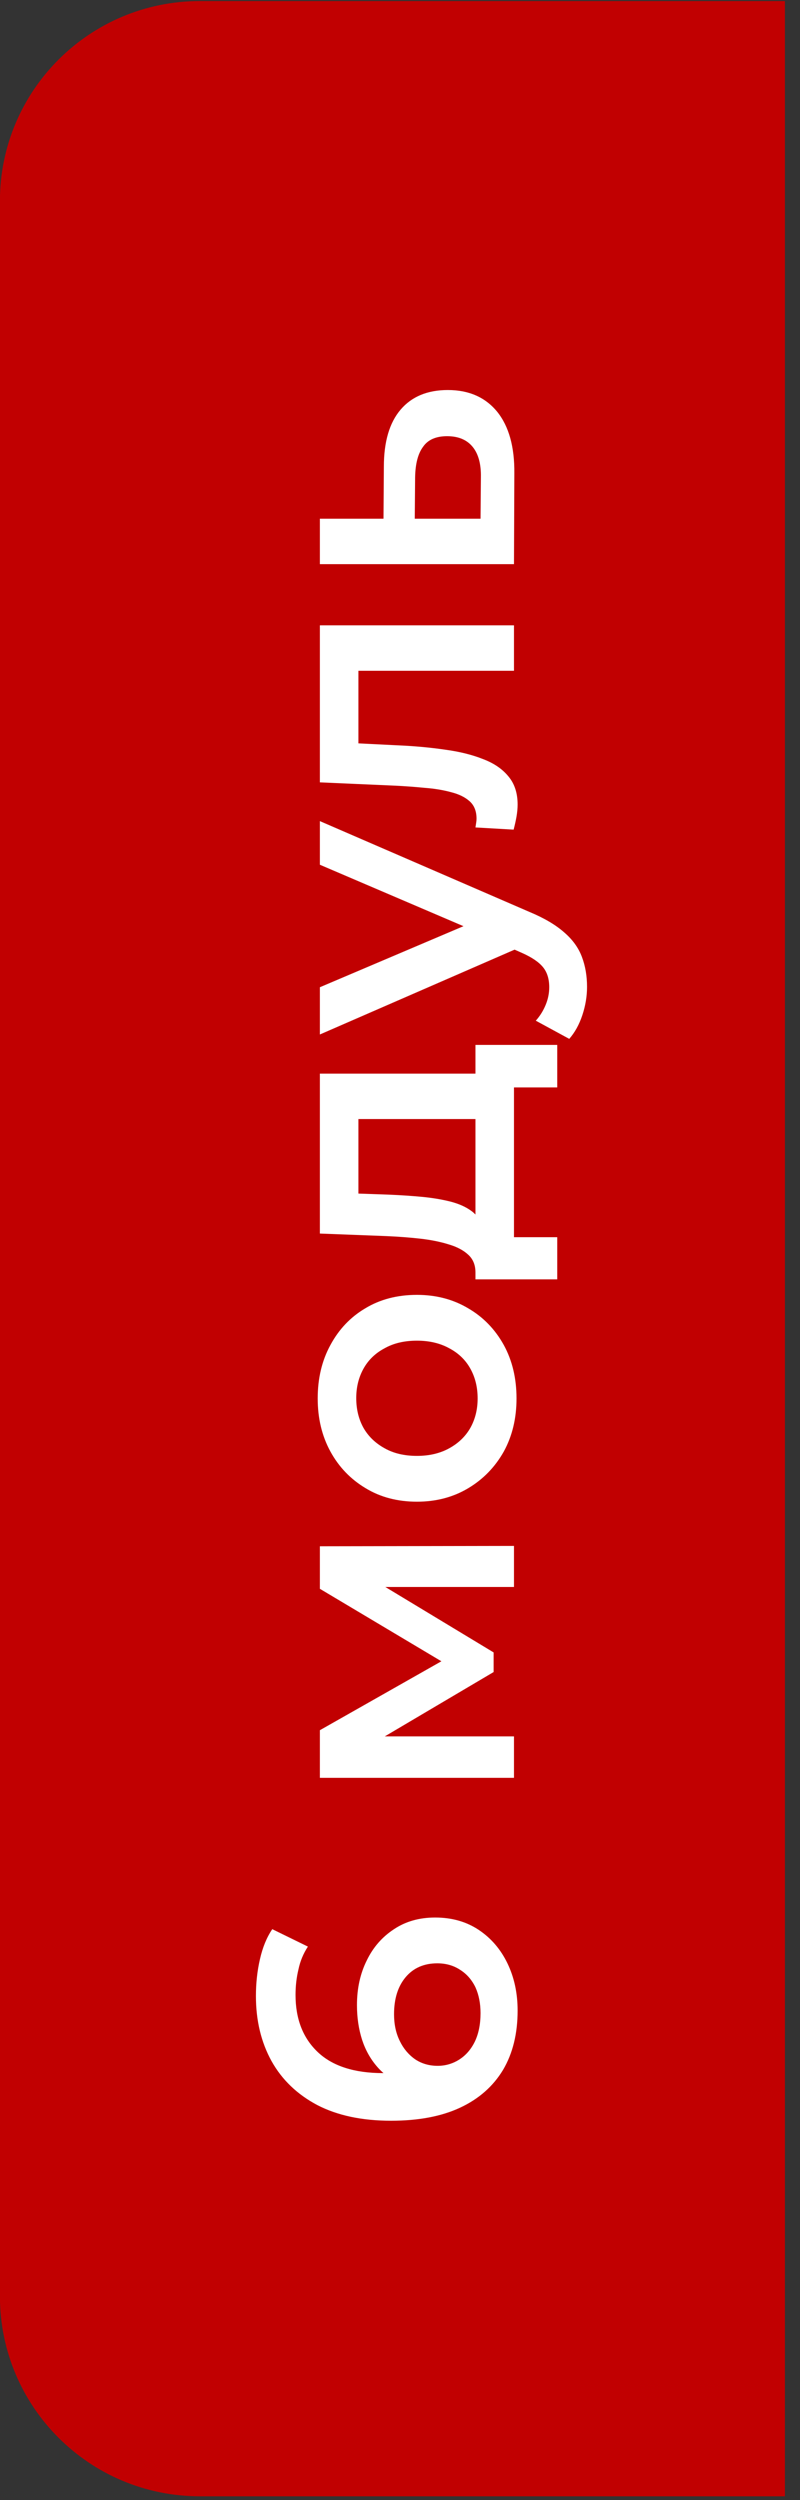
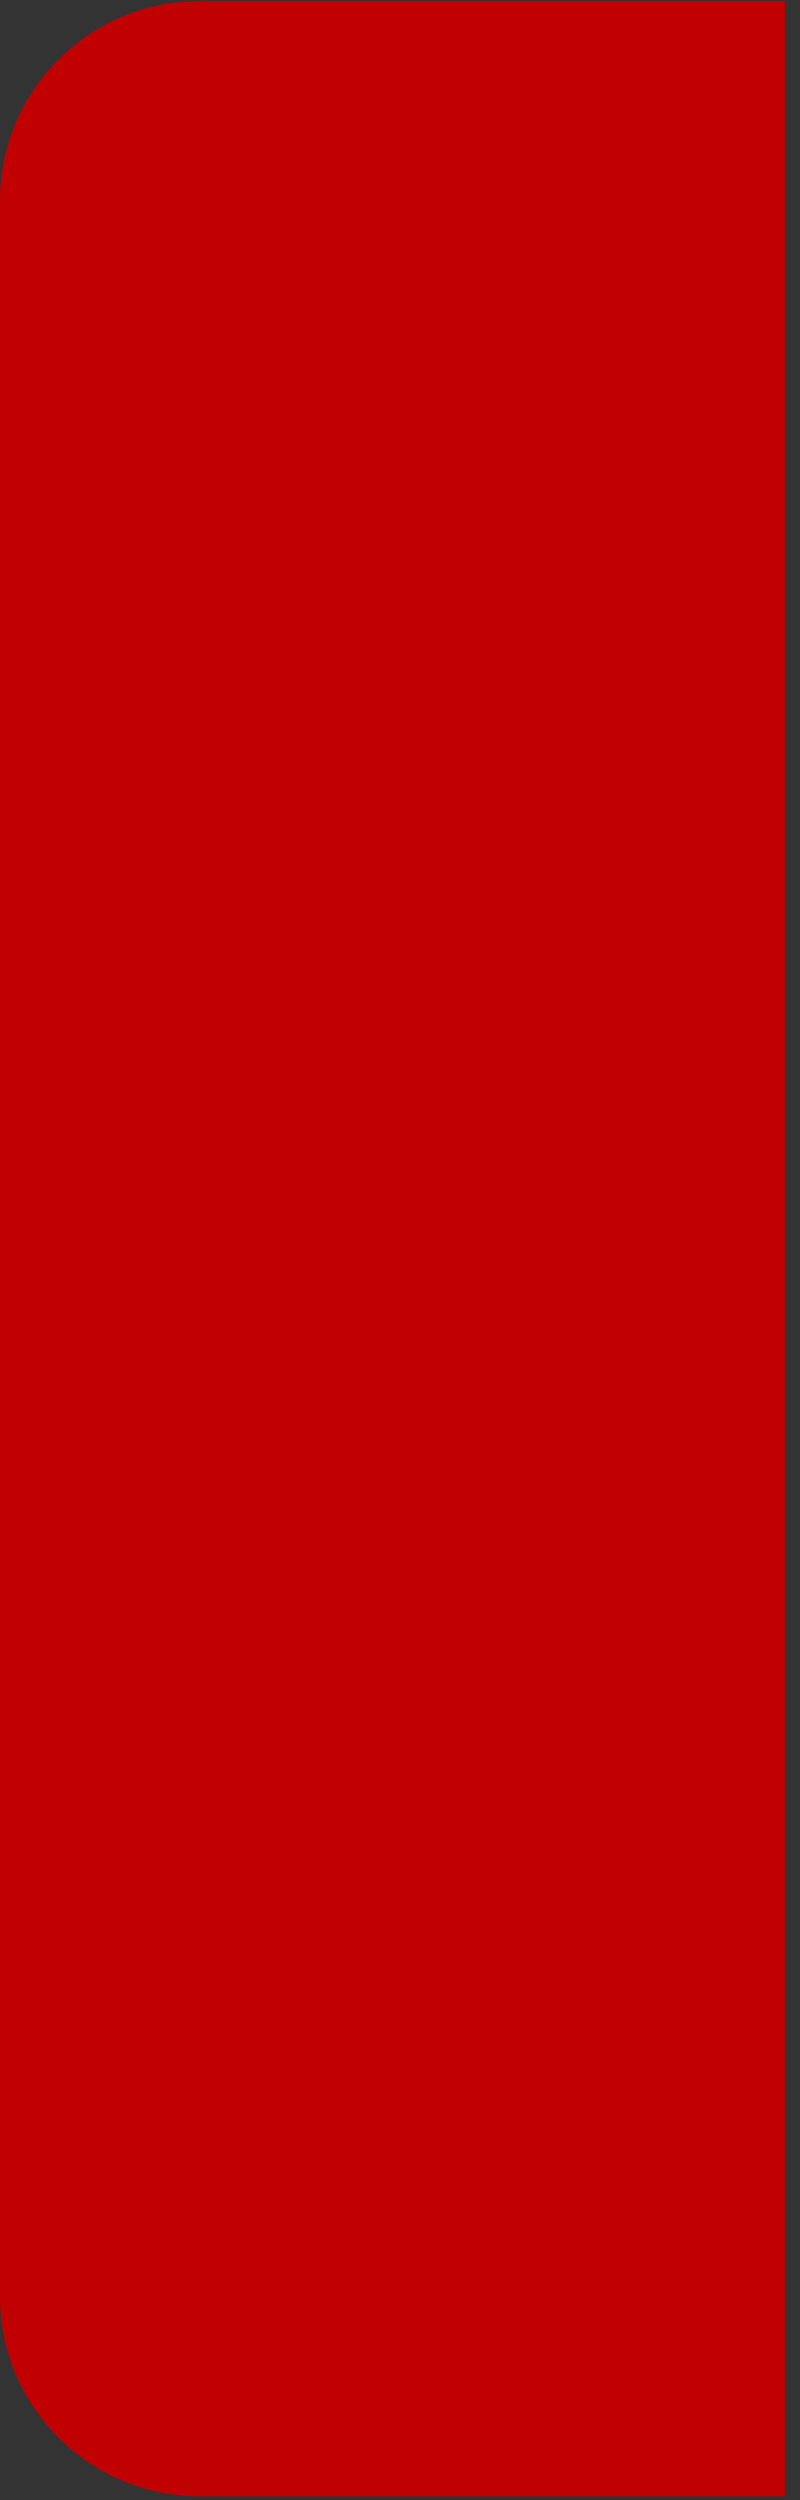
<svg xmlns="http://www.w3.org/2000/svg" width="40" height="125" viewBox="0 0 40 125" fill="none">
  <rect x="0" y="0" width="40" height="125" fill="#333333" stroke="none" />
  <path d="M-0.004 10.053C-0.004 4.53 4.473 0.053 9.996 0.053H39.246V124.807H9.996C4.473 124.807 -0.004 120.329 -0.004 114.807V10.053Z" fill="#C10001" />
-   <path d="M25.881 100.523C25.881 101.674 25.639 102.661 25.154 103.485C24.657 104.309 23.942 104.939 23.009 105.375C22.077 105.812 20.925 106.03 19.556 106.03C18.102 106.03 16.873 105.769 15.867 105.248C14.861 104.715 14.098 103.982 13.577 103.049C13.056 102.104 12.796 101.02 12.796 99.796C12.796 99.154 12.862 98.542 12.996 97.96C13.129 97.367 13.335 96.864 13.614 96.452L15.395 97.324C15.164 97.676 15.007 98.057 14.922 98.469C14.825 98.869 14.777 99.293 14.777 99.741C14.777 100.941 15.146 101.892 15.885 102.595C16.624 103.297 17.715 103.649 19.157 103.649C19.387 103.649 19.659 103.643 19.974 103.631C20.277 103.619 20.586 103.576 20.901 103.503L20.102 104.23C19.605 104.012 19.193 103.715 18.866 103.34C18.527 102.952 18.272 102.498 18.102 101.977C17.933 101.444 17.848 100.868 17.848 100.25C17.848 99.414 18.012 98.669 18.339 98.015C18.654 97.361 19.108 96.84 19.702 96.452C20.283 96.064 20.968 95.87 21.756 95.87C22.591 95.87 23.318 96.076 23.936 96.488C24.554 96.9 25.033 97.458 25.372 98.16C25.711 98.863 25.881 99.651 25.881 100.523ZM24.027 100.65C24.027 100.166 23.942 99.735 23.773 99.36C23.591 98.984 23.337 98.693 23.009 98.487C22.682 98.269 22.301 98.16 21.864 98.16C21.198 98.16 20.671 98.391 20.283 98.851C19.896 99.311 19.702 99.929 19.702 100.705C19.702 101.214 19.799 101.662 19.993 102.05C20.174 102.425 20.429 102.728 20.756 102.958C21.083 103.176 21.459 103.285 21.883 103.285C22.27 103.285 22.628 103.182 22.955 102.976C23.282 102.77 23.543 102.474 23.736 102.086C23.93 101.686 24.027 101.207 24.027 100.65ZM25.699 88.886L15.994 88.886L15.994 86.505L22.882 82.598L22.882 83.543L15.994 79.435L15.994 77.309L25.699 77.291L25.699 79.344L18.43 79.344L18.666 78.981L24.681 82.616L24.681 83.597L18.502 87.25L18.393 86.814L25.699 86.814L25.699 88.886ZM25.826 69.918C25.826 70.912 25.614 71.796 25.19 72.572C24.754 73.347 24.16 73.959 23.409 74.407C22.658 74.856 21.804 75.08 20.847 75.08C19.878 75.08 19.023 74.856 18.284 74.407C17.533 73.959 16.945 73.347 16.521 72.572C16.097 71.796 15.885 70.912 15.885 69.918C15.885 68.913 16.097 68.022 16.521 67.247C16.945 66.459 17.527 65.847 18.266 65.411C19.005 64.963 19.865 64.739 20.847 64.739C21.804 64.739 22.658 64.963 23.409 65.411C24.16 65.847 24.754 66.459 25.19 67.247C25.614 68.022 25.826 68.913 25.826 69.918ZM23.882 69.918C23.882 69.361 23.761 68.864 23.518 68.428C23.276 67.992 22.925 67.653 22.464 67.41C22.004 67.156 21.465 67.029 20.847 67.029C20.217 67.029 19.678 67.156 19.229 67.41C18.769 67.653 18.418 67.992 18.175 68.428C17.933 68.864 17.812 69.355 17.812 69.9C17.812 70.457 17.933 70.954 18.175 71.39C18.418 71.814 18.769 72.154 19.229 72.408C19.678 72.663 20.217 72.79 20.847 72.79C21.465 72.79 22.004 72.663 22.464 72.408C22.925 72.154 23.276 71.814 23.518 71.39C23.761 70.954 23.882 70.464 23.882 69.918ZM24.645 55.949L17.921 55.949L17.921 59.675L19.484 59.73C20.041 59.754 20.58 59.79 21.101 59.839C21.61 59.887 22.083 59.966 22.519 60.075C22.943 60.184 23.294 60.341 23.573 60.547C23.852 60.753 24.033 61.026 24.118 61.365L23.773 63.619C23.773 63.255 23.658 62.965 23.427 62.746C23.185 62.516 22.858 62.341 22.446 62.219C22.022 62.086 21.543 61.989 21.01 61.929C20.465 61.868 19.902 61.826 19.32 61.801L15.994 61.674L15.994 53.678L24.645 53.678L24.645 55.949ZM27.862 63.964L23.773 63.964L23.773 52.242L27.862 52.242L27.862 54.368L25.699 54.368L25.699 61.856L27.862 61.856L27.862 63.964ZM29.352 49.341C29.352 49.813 29.273 50.286 29.116 50.758C28.958 51.231 28.74 51.624 28.462 51.94L26.79 51.031C26.996 50.801 27.159 50.54 27.28 50.249C27.401 49.959 27.462 49.662 27.462 49.359C27.462 48.947 27.359 48.614 27.153 48.359C26.947 48.105 26.602 47.868 26.117 47.651L24.845 47.087L24.572 46.905L15.994 43.234L15.994 41.053L26.481 45.597C27.208 45.9 27.783 46.239 28.207 46.614C28.631 46.978 28.928 47.39 29.098 47.85C29.267 48.299 29.352 48.795 29.352 49.341ZM26.044 47.342L15.994 51.721L15.994 49.359L24.372 45.797L26.044 47.342ZM25.681 41.479L23.773 41.37C23.785 41.285 23.797 41.206 23.809 41.133C23.821 41.061 23.827 40.994 23.827 40.934C23.827 40.558 23.712 40.267 23.482 40.061C23.252 39.855 22.943 39.704 22.555 39.607C22.155 39.498 21.713 39.425 21.228 39.389C20.732 39.34 20.235 39.304 19.738 39.28L15.994 39.116L15.994 31.265L25.699 31.265L25.699 33.537L17.303 33.537L17.921 33.01L17.921 37.626L17.285 37.135L19.847 37.262C20.707 37.299 21.507 37.371 22.246 37.48C22.973 37.577 23.609 37.735 24.154 37.953C24.7 38.159 25.124 38.45 25.427 38.825C25.73 39.189 25.881 39.655 25.881 40.225C25.881 40.407 25.863 40.606 25.826 40.825C25.79 41.03 25.742 41.248 25.681 41.479ZM19.193 23.335C19.193 22.087 19.472 21.136 20.029 20.482C20.586 19.827 21.374 19.5 22.392 19.5C23.446 19.5 24.27 19.864 24.863 20.591C25.445 21.318 25.73 22.341 25.717 23.662L25.699 28.206L15.994 28.206L15.994 25.934L19.175 25.934L19.193 23.335ZM24.045 23.862C24.058 23.196 23.918 22.687 23.627 22.335C23.337 21.984 22.913 21.808 22.355 21.808C21.798 21.808 21.398 21.984 21.156 22.335C20.901 22.675 20.768 23.183 20.756 23.862L20.738 25.934L24.027 25.934L24.045 23.862Z" fill="white" />
</svg>